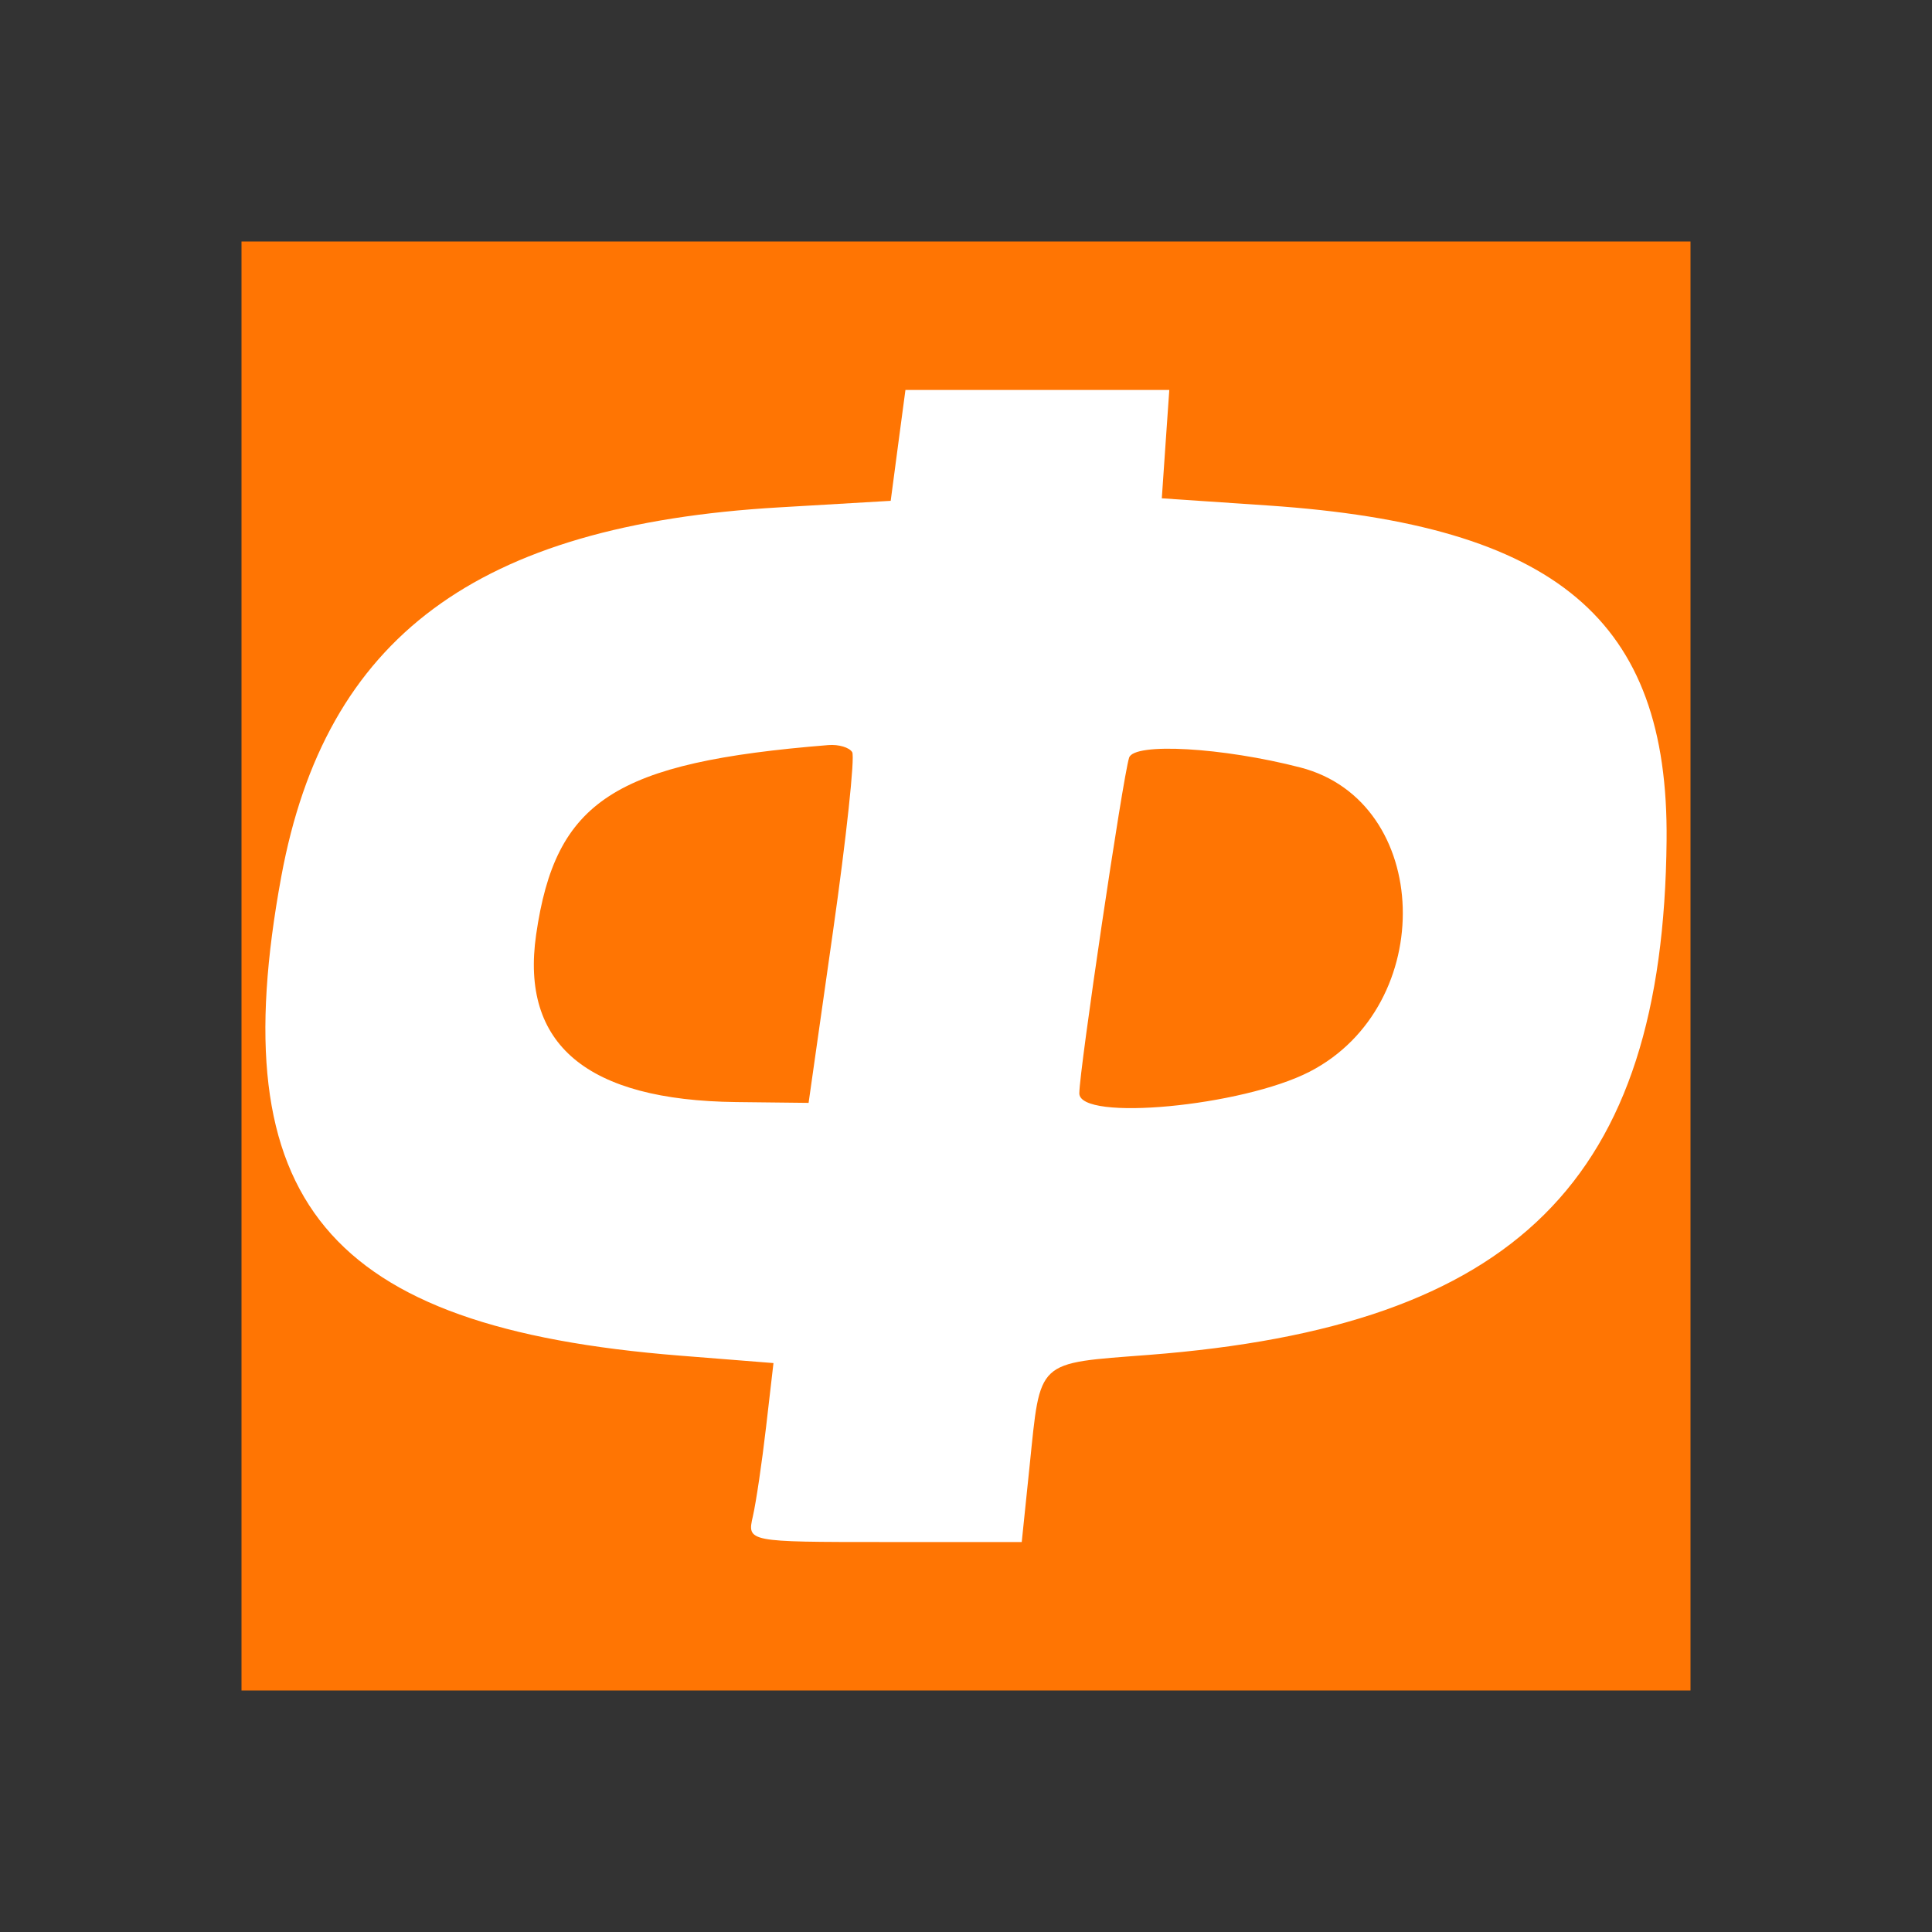
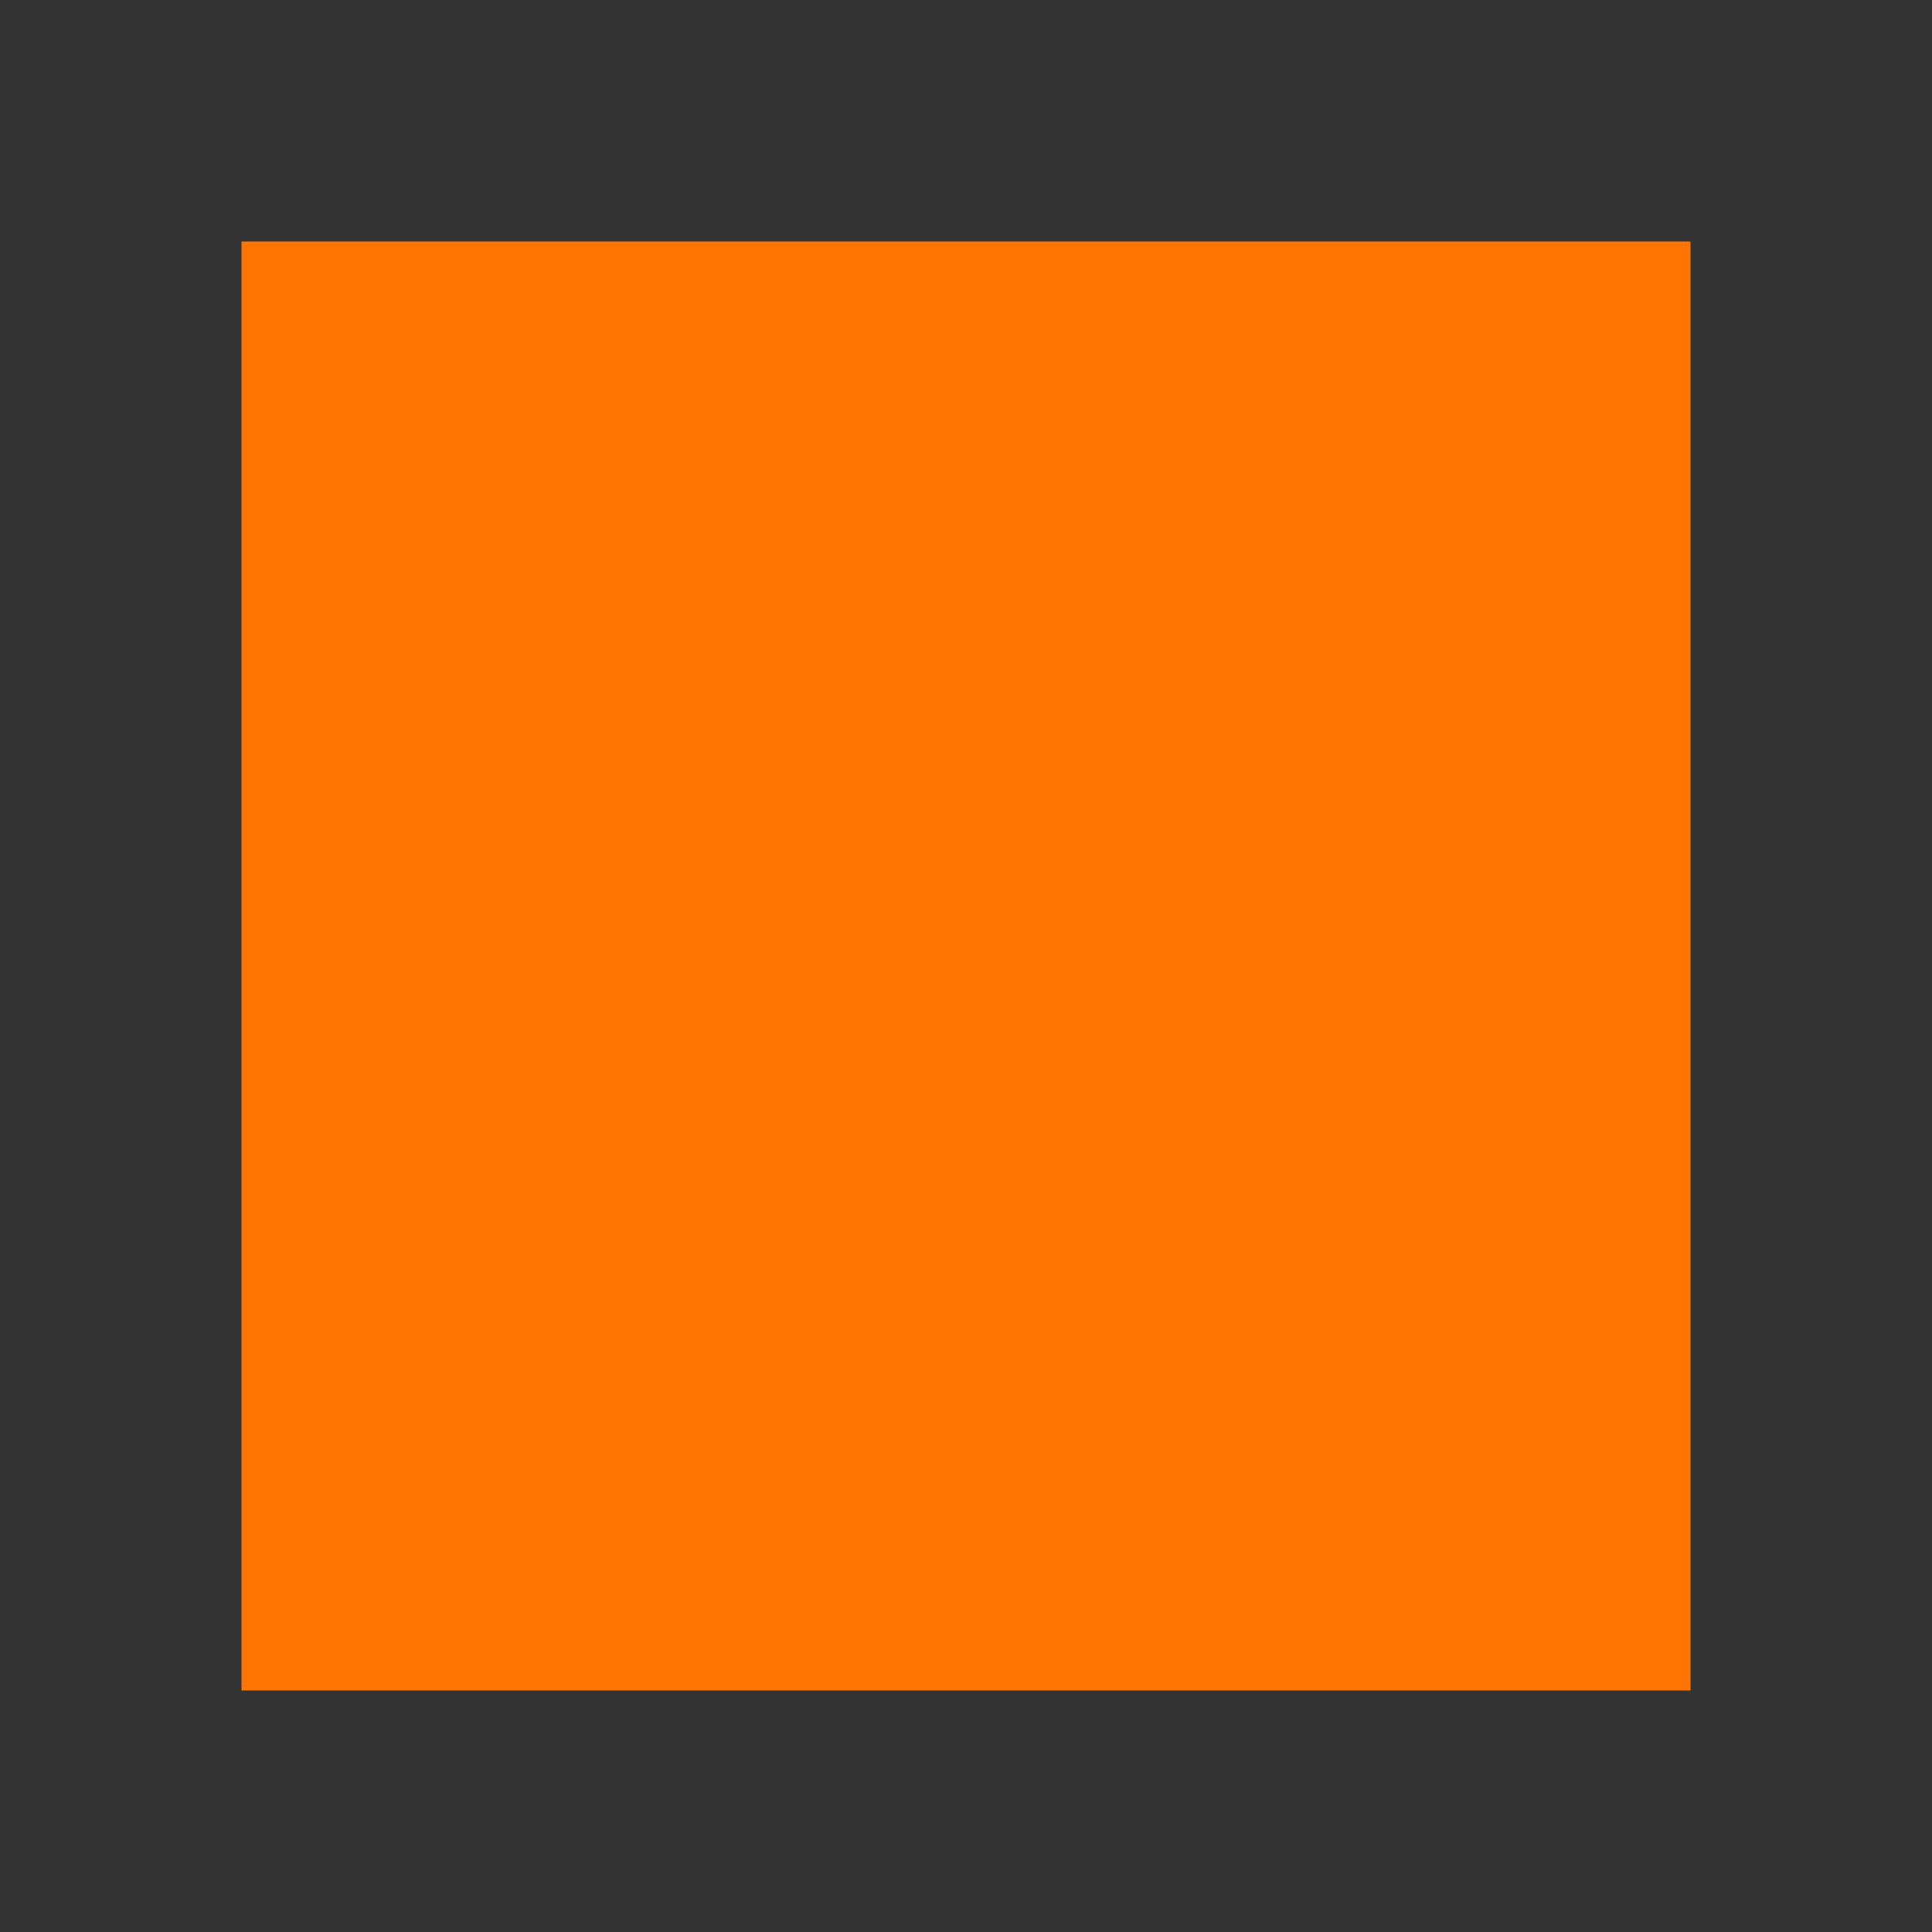
<svg xmlns="http://www.w3.org/2000/svg" width="40" height="40" viewBox="0 0 40 40" fill="none">
  <rect x="0" y="0" width="40" height="40" fill="#333333" stroke="none" />
  <rect x="5" y="5" width="30" height="30" fill="#FF7503" />
-   <path fill-rule="evenodd" clip-rule="evenodd" d="M18.593 9.221L18.441 10.369L16.124 10.505C9.87 10.87 6.737 13.195 5.823 18.152C4.583 24.874 6.751 27.482 14.065 28.066L16.014 28.221L15.861 29.542C15.777 30.269 15.654 31.103 15.587 31.395C15.466 31.924 15.476 31.926 18.31 31.926H21.154L21.317 30.35C21.546 28.131 21.437 28.233 23.781 28.052C31.393 27.463 34.437 24.441 34.505 17.402C34.55 12.828 32.222 10.87 26.259 10.466L24.054 10.317L24.131 9.196L24.209 8.074H21.477H18.746L18.593 9.221ZM17.644 15.573C17.702 15.671 17.523 17.345 17.245 19.293L16.741 22.834L15.241 22.817C12.151 22.781 10.772 21.627 11.1 19.351C11.501 16.574 12.72 15.783 17.152 15.426C17.364 15.409 17.585 15.475 17.644 15.573ZM26.924 15.89C29.653 16.597 29.78 20.815 27.113 22.189C25.718 22.907 22.346 23.224 22.346 22.636C22.346 22.16 23.245 16.098 23.377 15.687C23.479 15.369 25.315 15.474 26.924 15.89Z" fill="white" />
</svg>